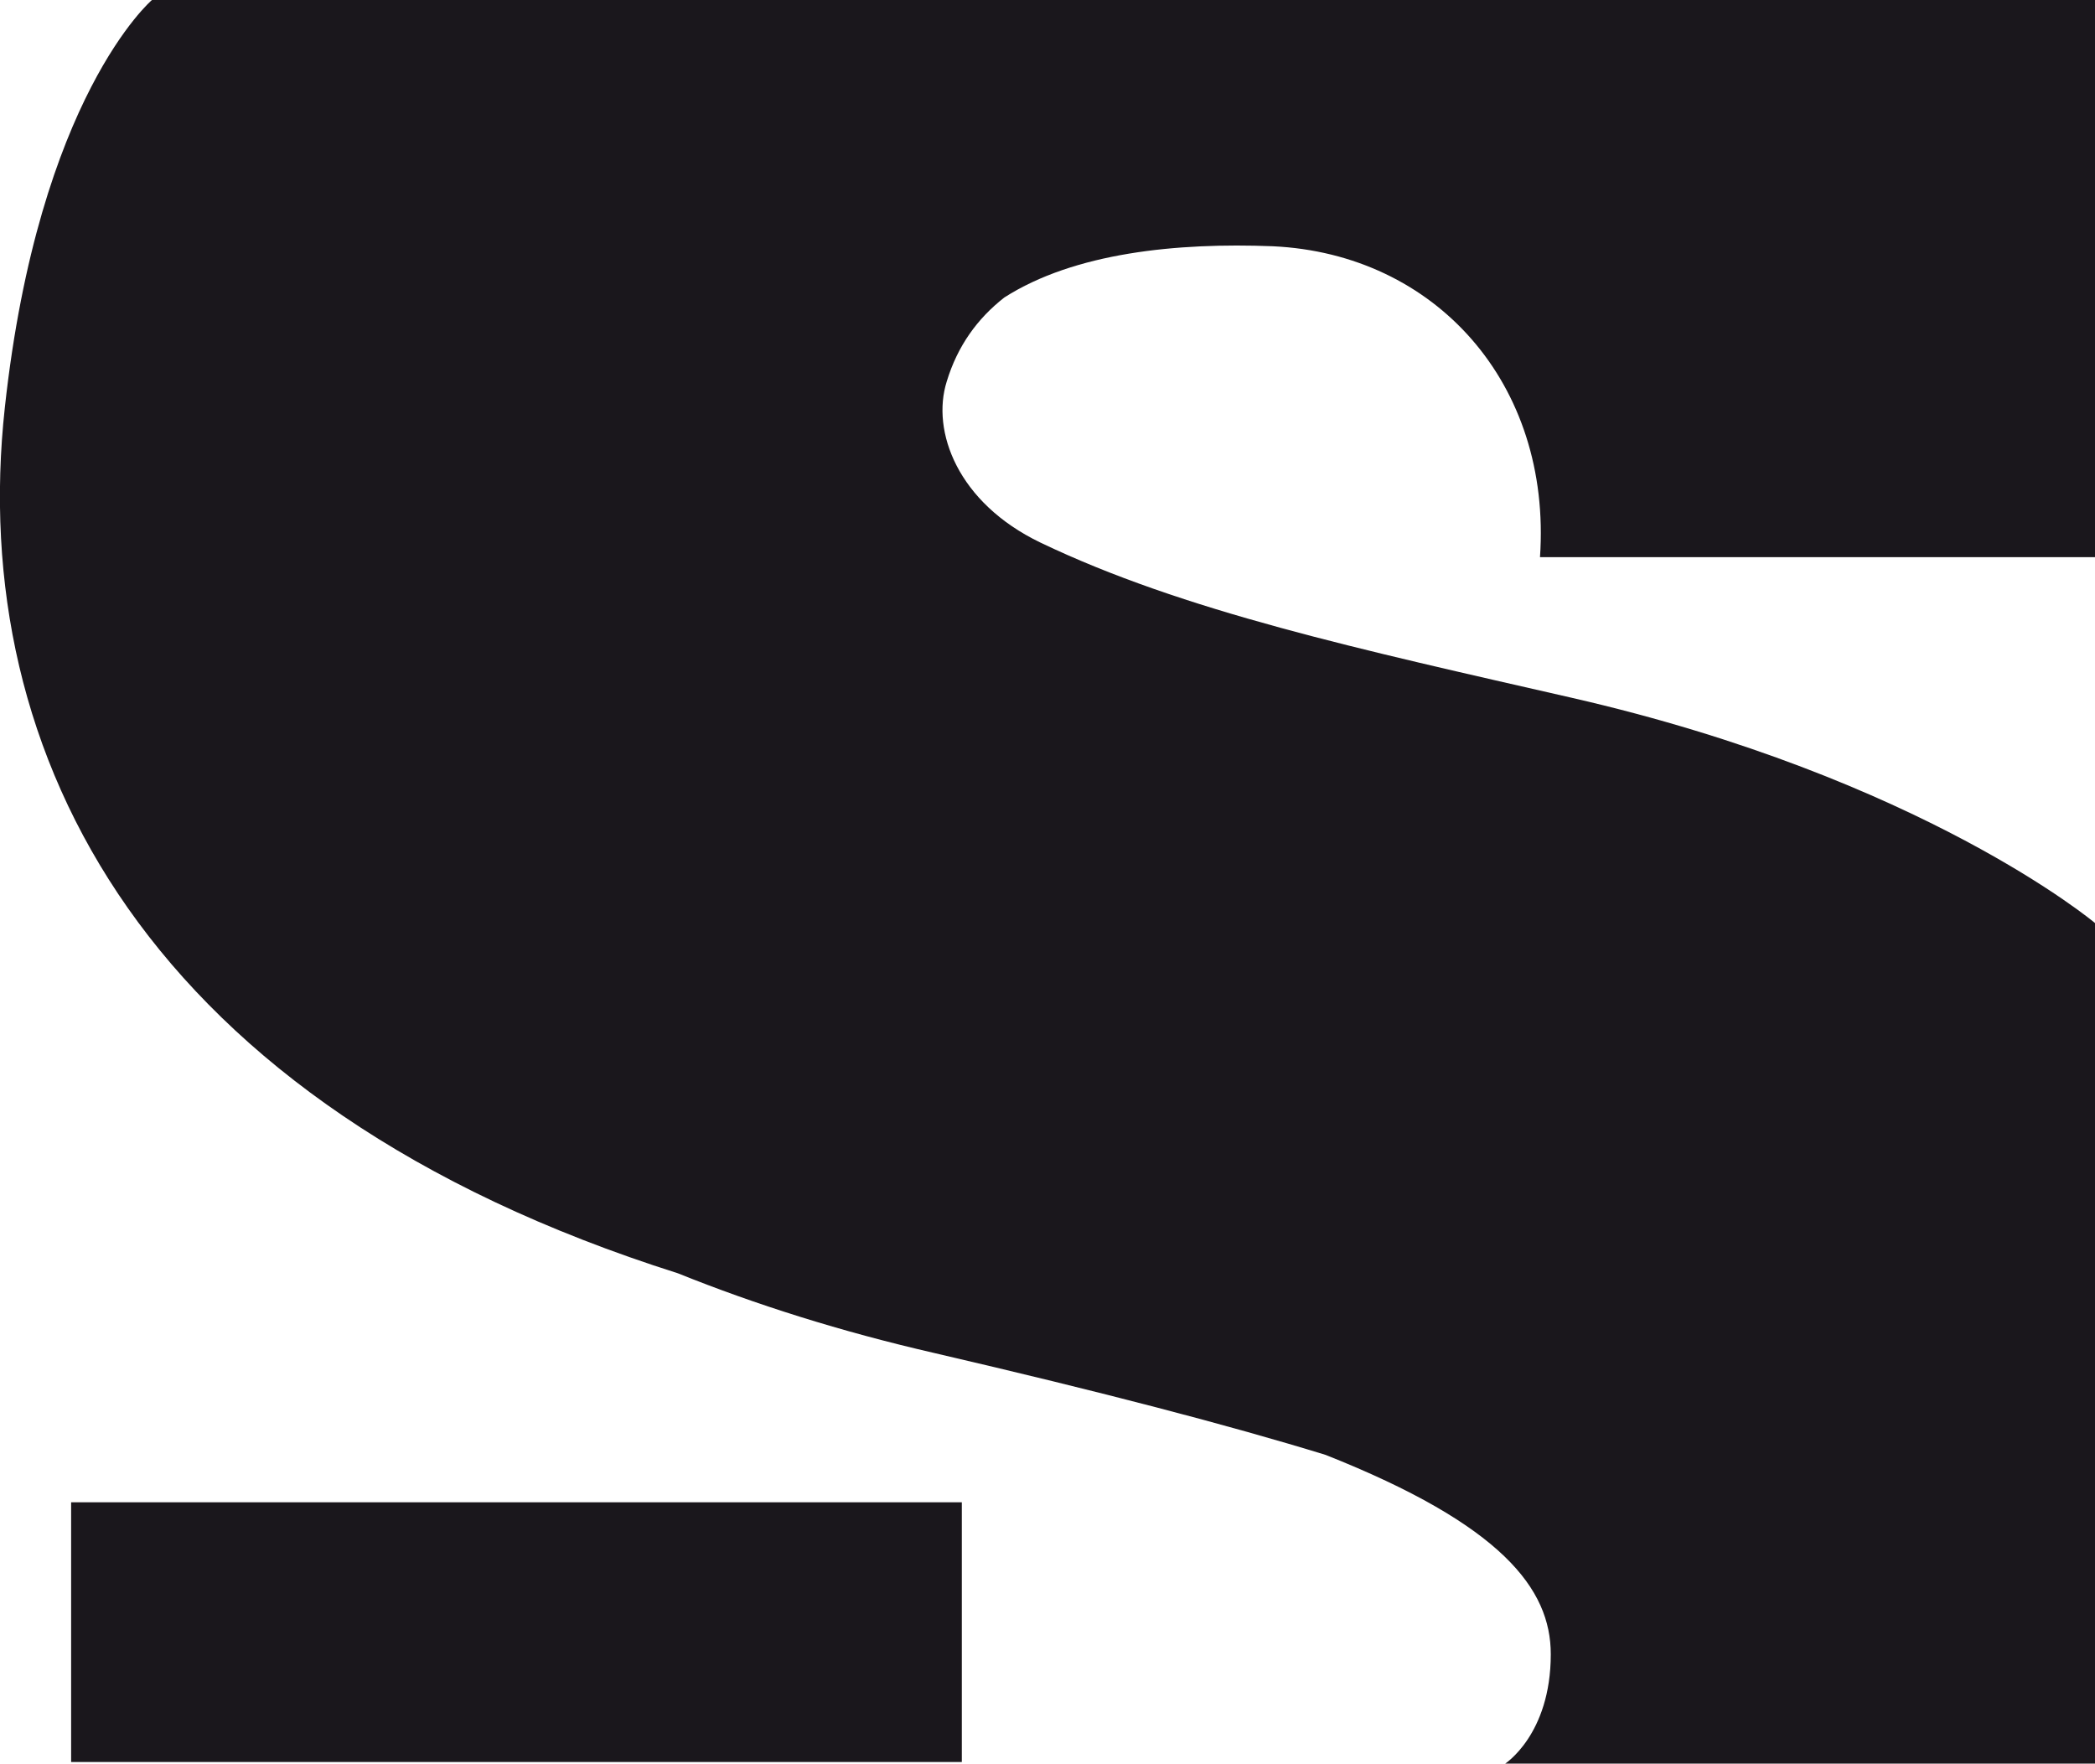
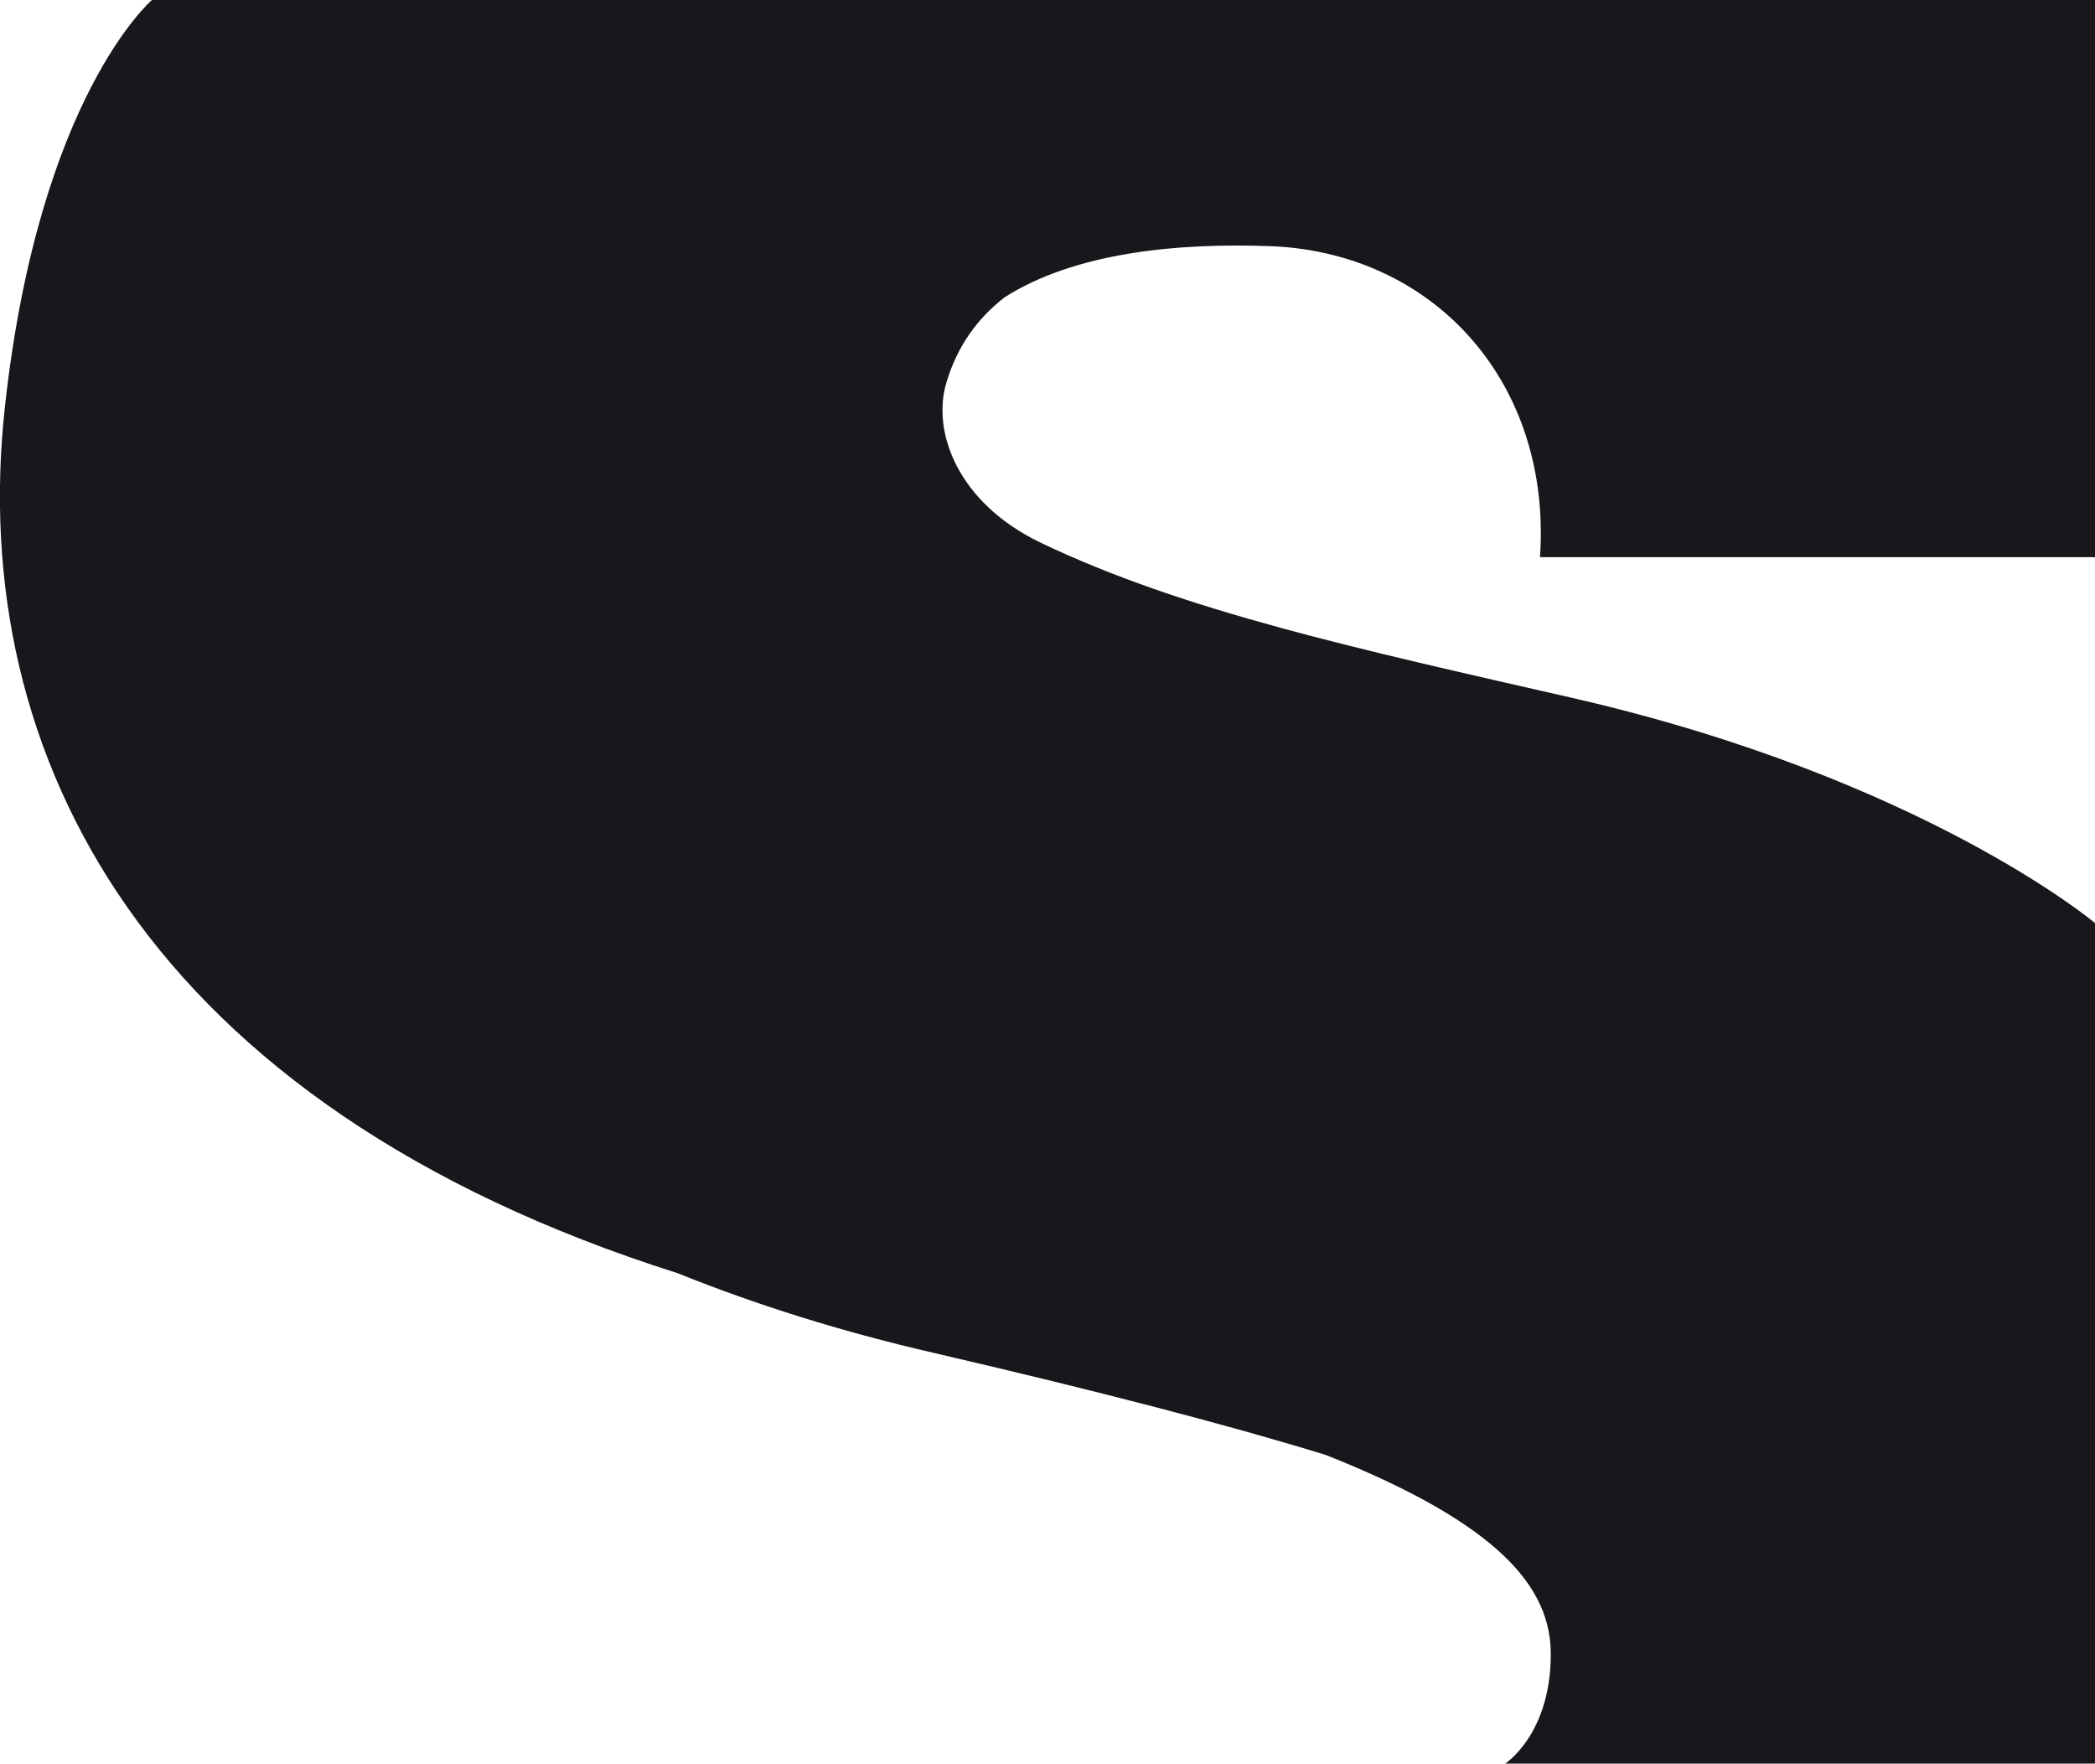
<svg xmlns="http://www.w3.org/2000/svg" version="1.1" id="Capa_1" x="0px" y="0px" viewBox="0 0 388.8 327.3" style="enable-background:new 0 0 388.8 327.3;" xml:space="preserve">
  <style type="text/css">
	.st0{fill:#1A171C;}
</style>
  <path class="st0" d="M388.8,103.3V0H28.2c0,0-21,17.9-27.3,75.6c-7.1,64.8,26.4,129.5,124.9,160.7c14.4,5.8,30.2,10.8,47.6,14.8  c31,7.2,54.7,13.4,72.6,18.9c32.8,13,41.8,24.9,41.8,37c0,15-8.6,20.4-8.6,20.4h109.6V171.3c0,0-32-26.9-97.1-41.8  c-39.4-9-72.1-16.1-98.6-28.8c-15.4-7.4-20.3-20.7-17.4-29.9c2-6.6,5.7-11.7,10.7-15.6c13-8.3,32-10.2,49.8-9.5  c30.2,1.4,51.8,25.5,49.6,57.7H388.8z" />
-   <path class="st0" d="M13.2,327h165.3v-48.2H13.2V327z M13.2,327h165.3v-48.2H13.2V327z" />
</svg>